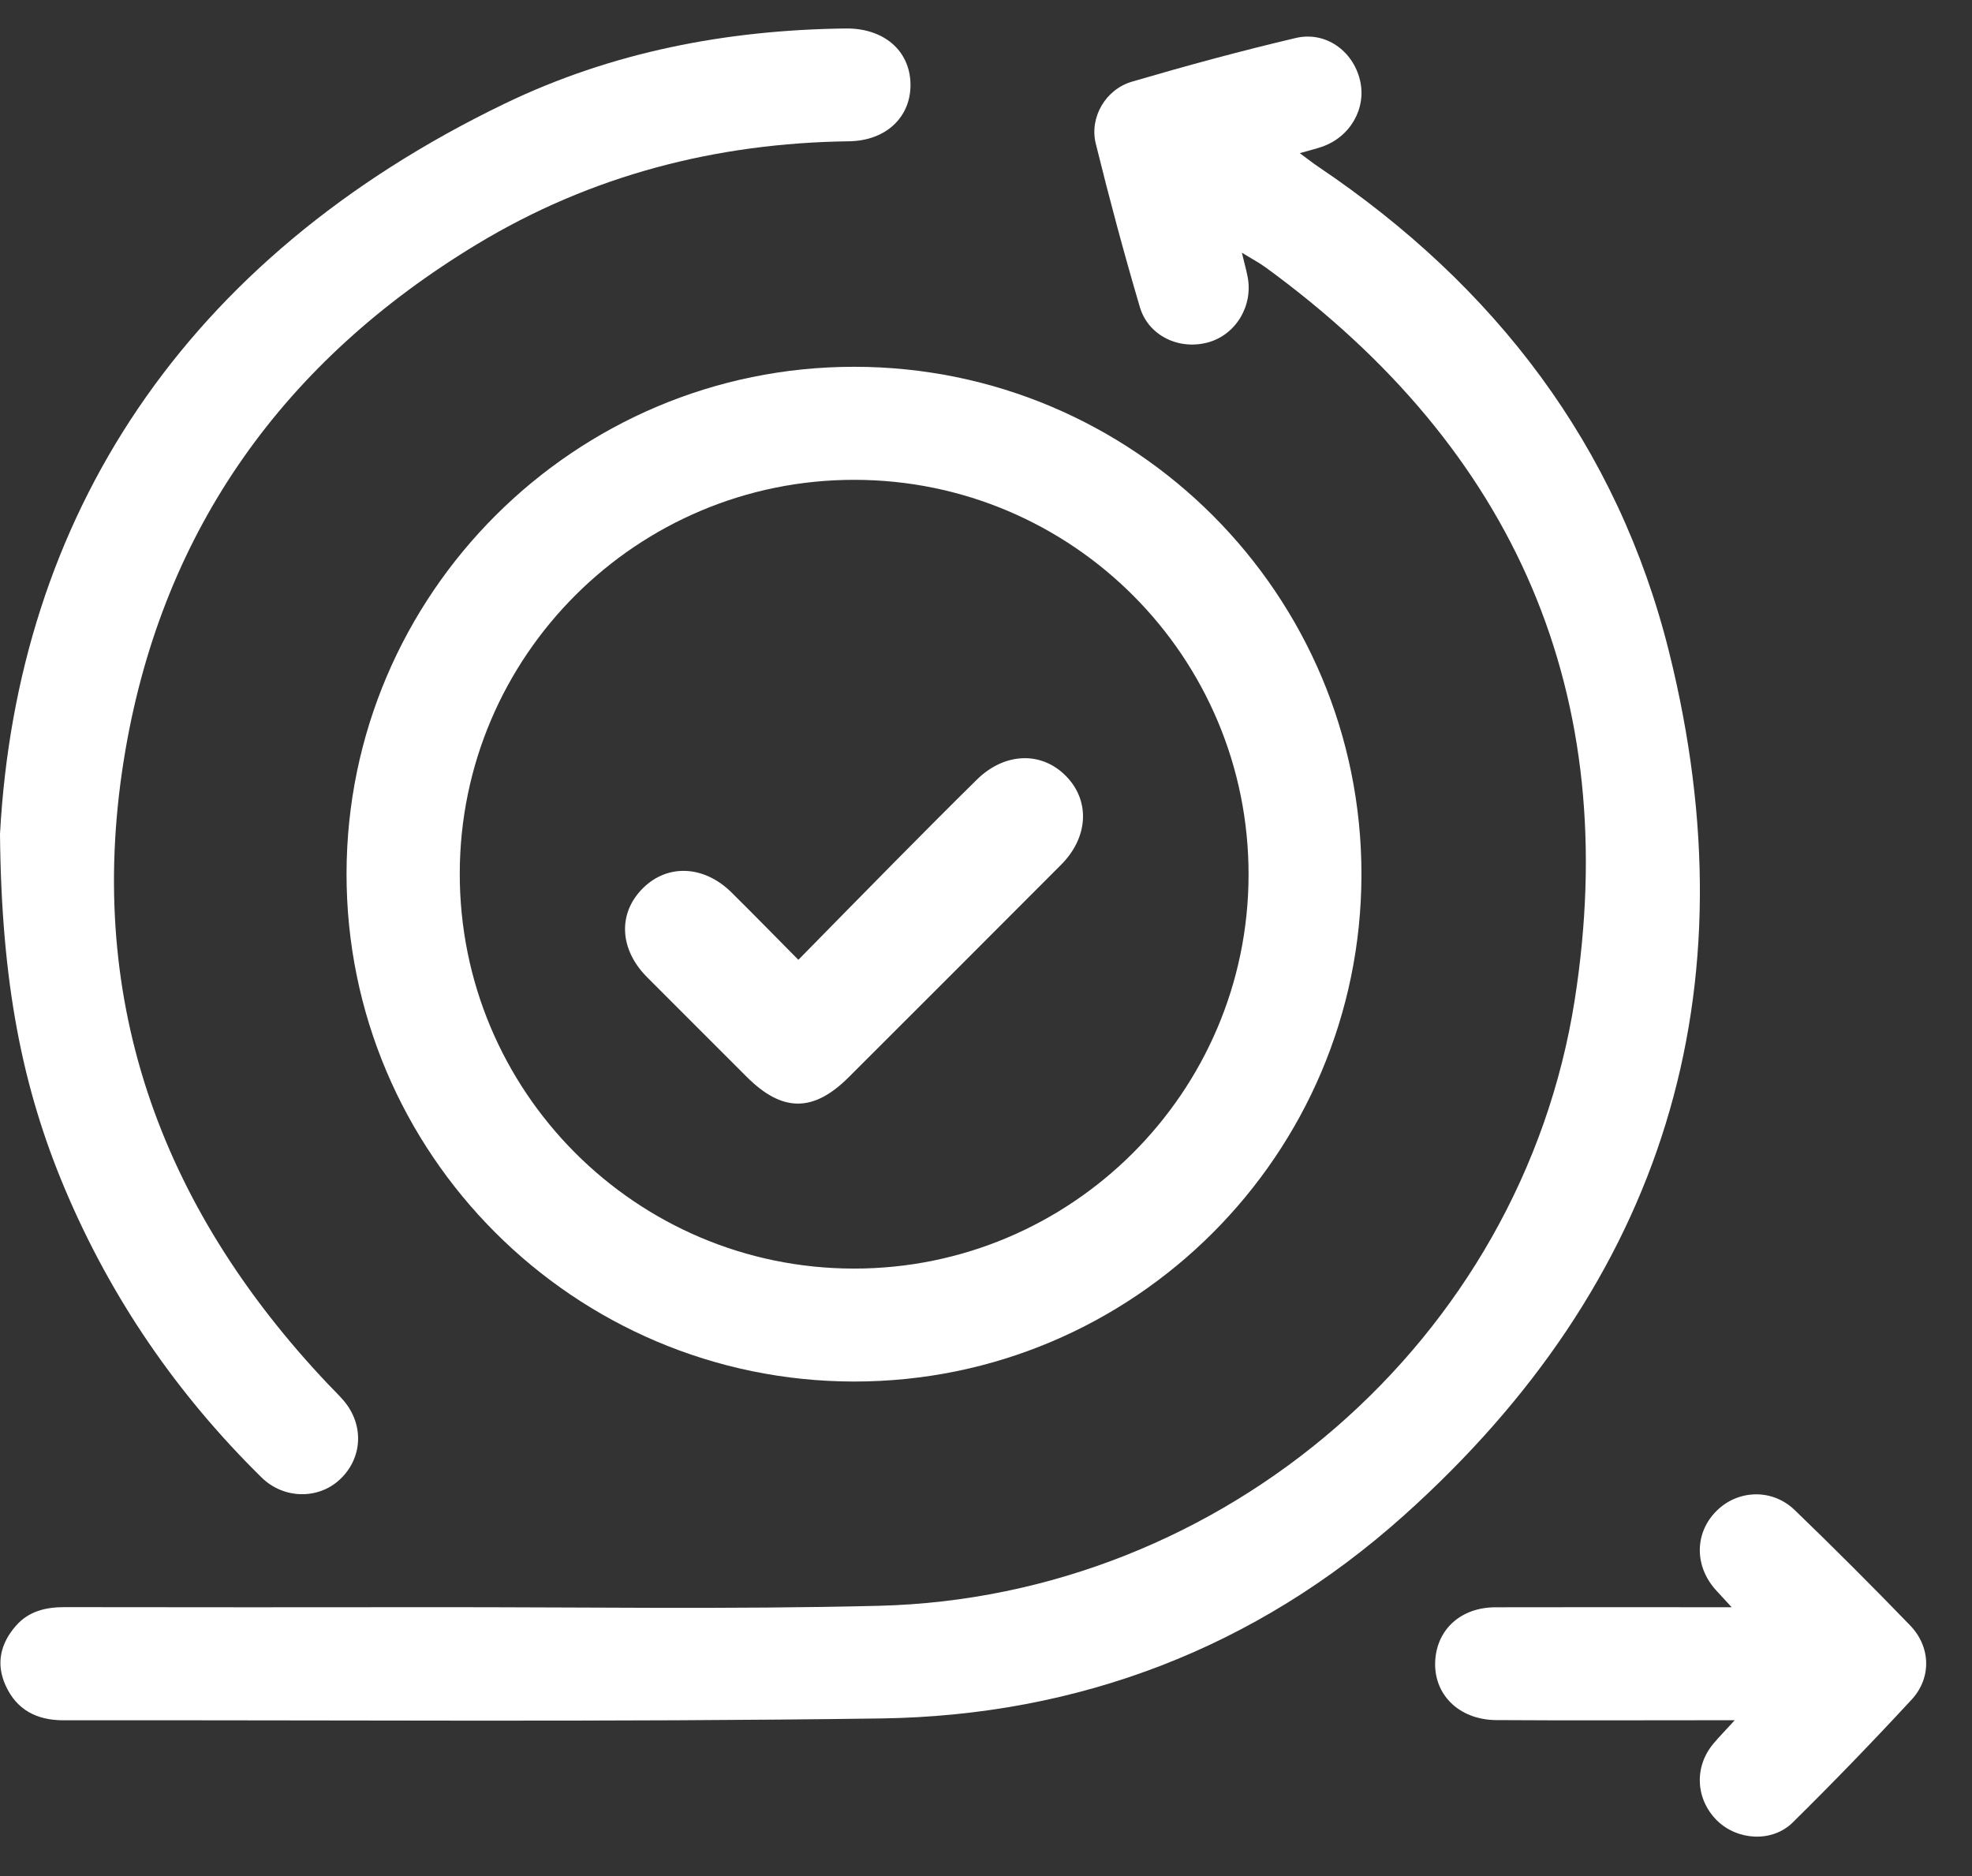
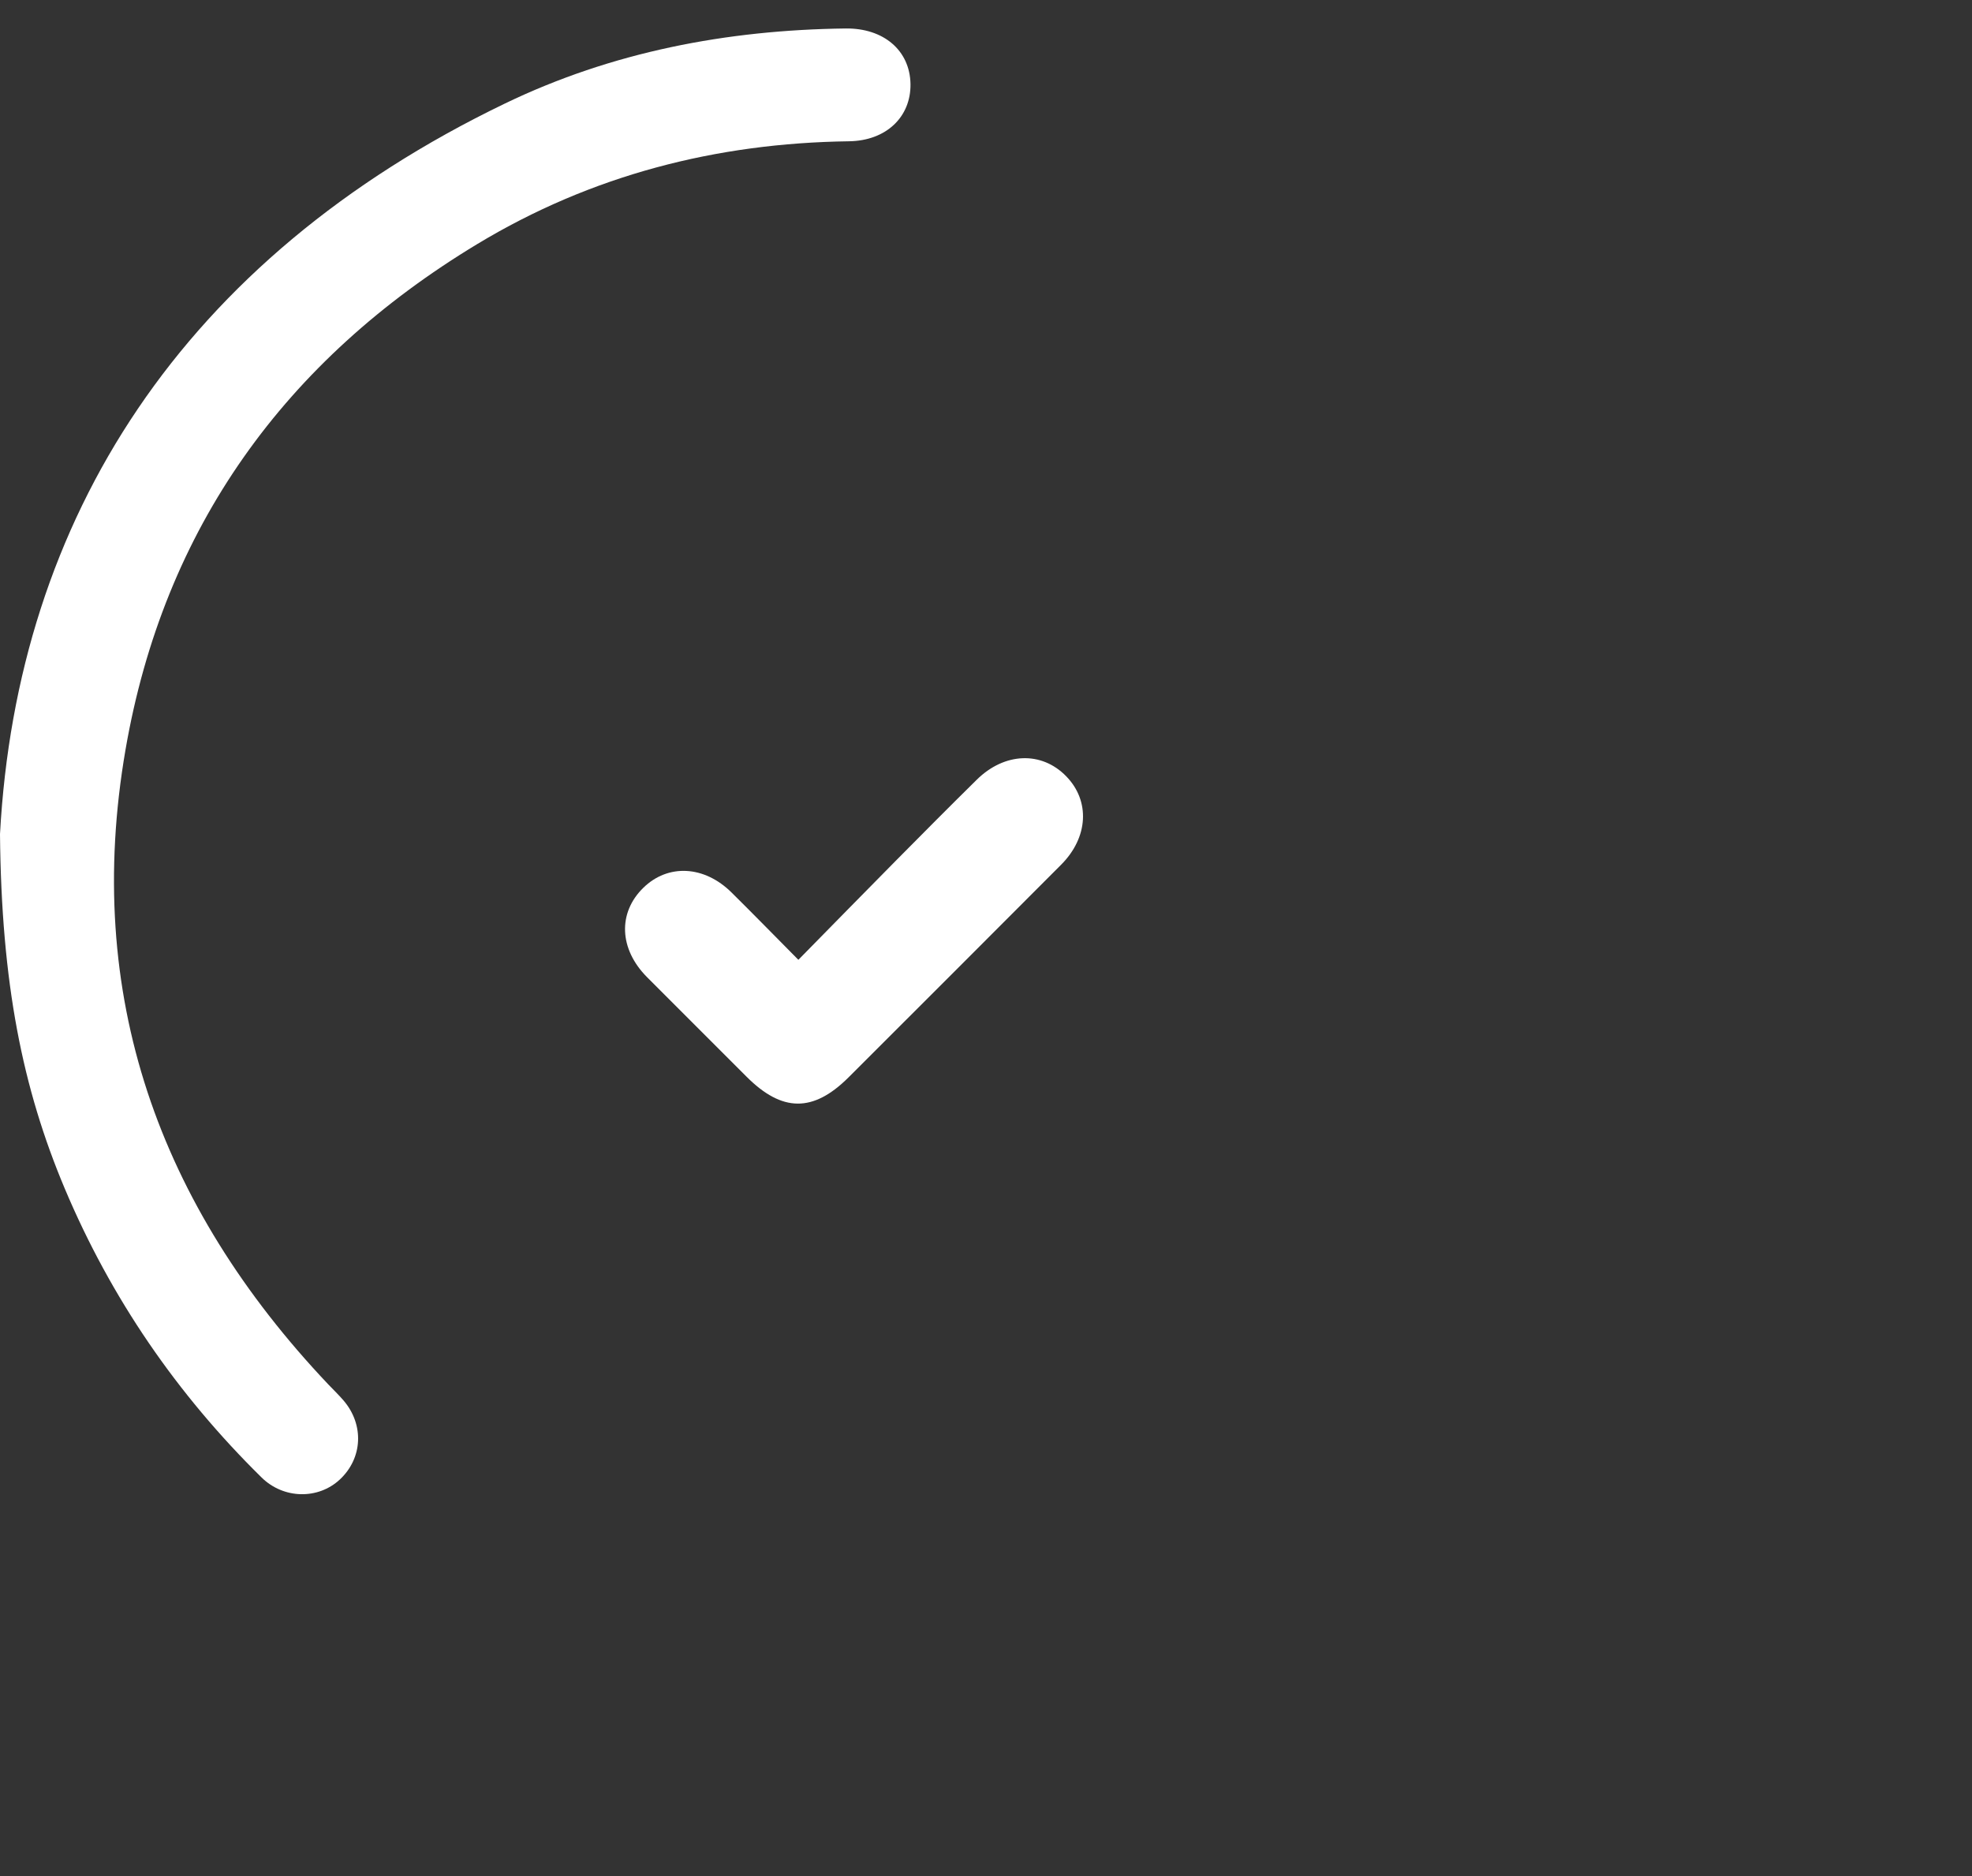
<svg xmlns="http://www.w3.org/2000/svg" width="41" height="39" viewBox="0 0 41 39" fill="none">
  <rect x="0" y="0" width="41" height="39" fill="#333333" stroke="none" />
-   <path d="M25.82 5.254C25.872 5.467 25.909 5.603 25.937 5.742C26.062 6.35 25.698 6.958 25.116 7.118C24.516 7.282 23.877 6.984 23.699 6.384C23.367 5.259 23.063 4.124 22.782 2.984C22.648 2.44 22.985 1.858 23.537 1.697C24.663 1.367 25.797 1.059 26.939 0.79C27.558 0.644 28.126 1.055 28.274 1.66C28.419 2.247 28.074 2.852 27.478 3.053C27.353 3.095 27.224 3.127 27.024 3.184C27.179 3.298 27.292 3.388 27.411 3.468C31.081 5.937 33.635 9.267 34.703 13.558C36.456 20.606 34.603 26.659 29.18 31.512C26.112 34.257 22.427 35.667 18.312 35.724C12.648 35.802 6.982 35.755 1.317 35.762C0.767 35.762 0.345 35.548 0.115 35.035C-0.089 34.582 0.011 34.166 0.328 33.801C0.595 33.493 0.951 33.409 1.347 33.41C3.897 33.414 6.447 33.414 8.997 33.411C12.09 33.408 15.184 33.459 18.276 33.382C25.437 33.203 31.63 27.864 32.74 20.788C33.735 14.441 31.512 9.349 26.318 5.562C26.18 5.461 26.027 5.381 25.82 5.254Z" fill="white" />
-   <path d="M17.756 7.625C23.584 7.624 28.313 12.358 28.306 18.186C28.299 24 23.572 28.722 17.76 28.72C11.934 28.717 7.197 23.977 7.205 18.158C7.213 12.352 11.947 7.625 17.756 7.625ZM17.753 26.372C22.271 26.375 25.949 22.71 25.959 18.194C25.969 13.661 22.297 9.978 17.764 9.975C13.243 9.971 9.567 13.635 9.559 18.151C9.55 22.686 13.22 26.368 17.753 26.372Z" fill="white" />
  <path d="M0 17.341C0.354 10.771 3.797 5.383 10.496 2.153C12.722 1.079 15.112 0.622 17.583 0.592C18.37 0.583 18.918 1.047 18.93 1.746C18.941 2.43 18.425 2.927 17.65 2.937C14.886 2.974 12.291 3.644 9.924 5.073C5.93 7.485 3.405 10.973 2.609 15.588C1.731 20.685 3.3 25.055 6.821 28.775C6.928 28.887 7.04 28.995 7.141 29.112C7.575 29.617 7.541 30.315 7.064 30.758C6.614 31.176 5.896 31.165 5.438 30.714C3.678 28.983 2.307 26.987 1.347 24.71C0.467 22.62 0.029 20.441 0 17.341Z" fill="white" />
-   <path d="M36.067 35.761H35.598C34.101 35.761 32.605 35.768 31.108 35.758C30.317 35.752 29.785 35.205 29.842 34.493C29.894 33.851 30.388 33.416 31.09 33.413C32.564 33.409 34.038 33.412 35.513 33.412H36.003C35.844 33.239 35.758 33.147 35.674 33.054C35.223 32.553 35.231 31.863 35.691 31.407C36.135 30.967 36.846 30.941 37.313 31.391C38.127 32.176 38.927 32.976 39.713 33.789C40.142 34.233 40.164 34.877 39.746 35.331C38.941 36.201 38.116 37.055 37.272 37.887C36.844 38.309 36.12 38.26 35.7 37.847C35.254 37.407 35.218 36.733 35.621 36.251C35.741 36.108 35.871 35.975 36.067 35.761Z" fill="white" />
  <path d="M16.599 19.953C17.305 19.235 17.97 18.555 18.64 17.878C19.193 17.319 19.748 16.761 20.308 16.209C20.886 15.639 21.656 15.612 22.167 16.137C22.669 16.651 22.628 17.408 22.063 17.975C20.591 19.45 19.119 20.924 17.643 22.396C16.907 23.13 16.26 23.123 15.521 22.382C14.832 21.692 14.14 21.004 13.452 20.313C12.872 19.729 12.842 18.977 13.375 18.456C13.888 17.954 14.642 17.991 15.21 18.554C15.658 18.997 16.099 19.448 16.599 19.953Z" fill="white" />
</svg>